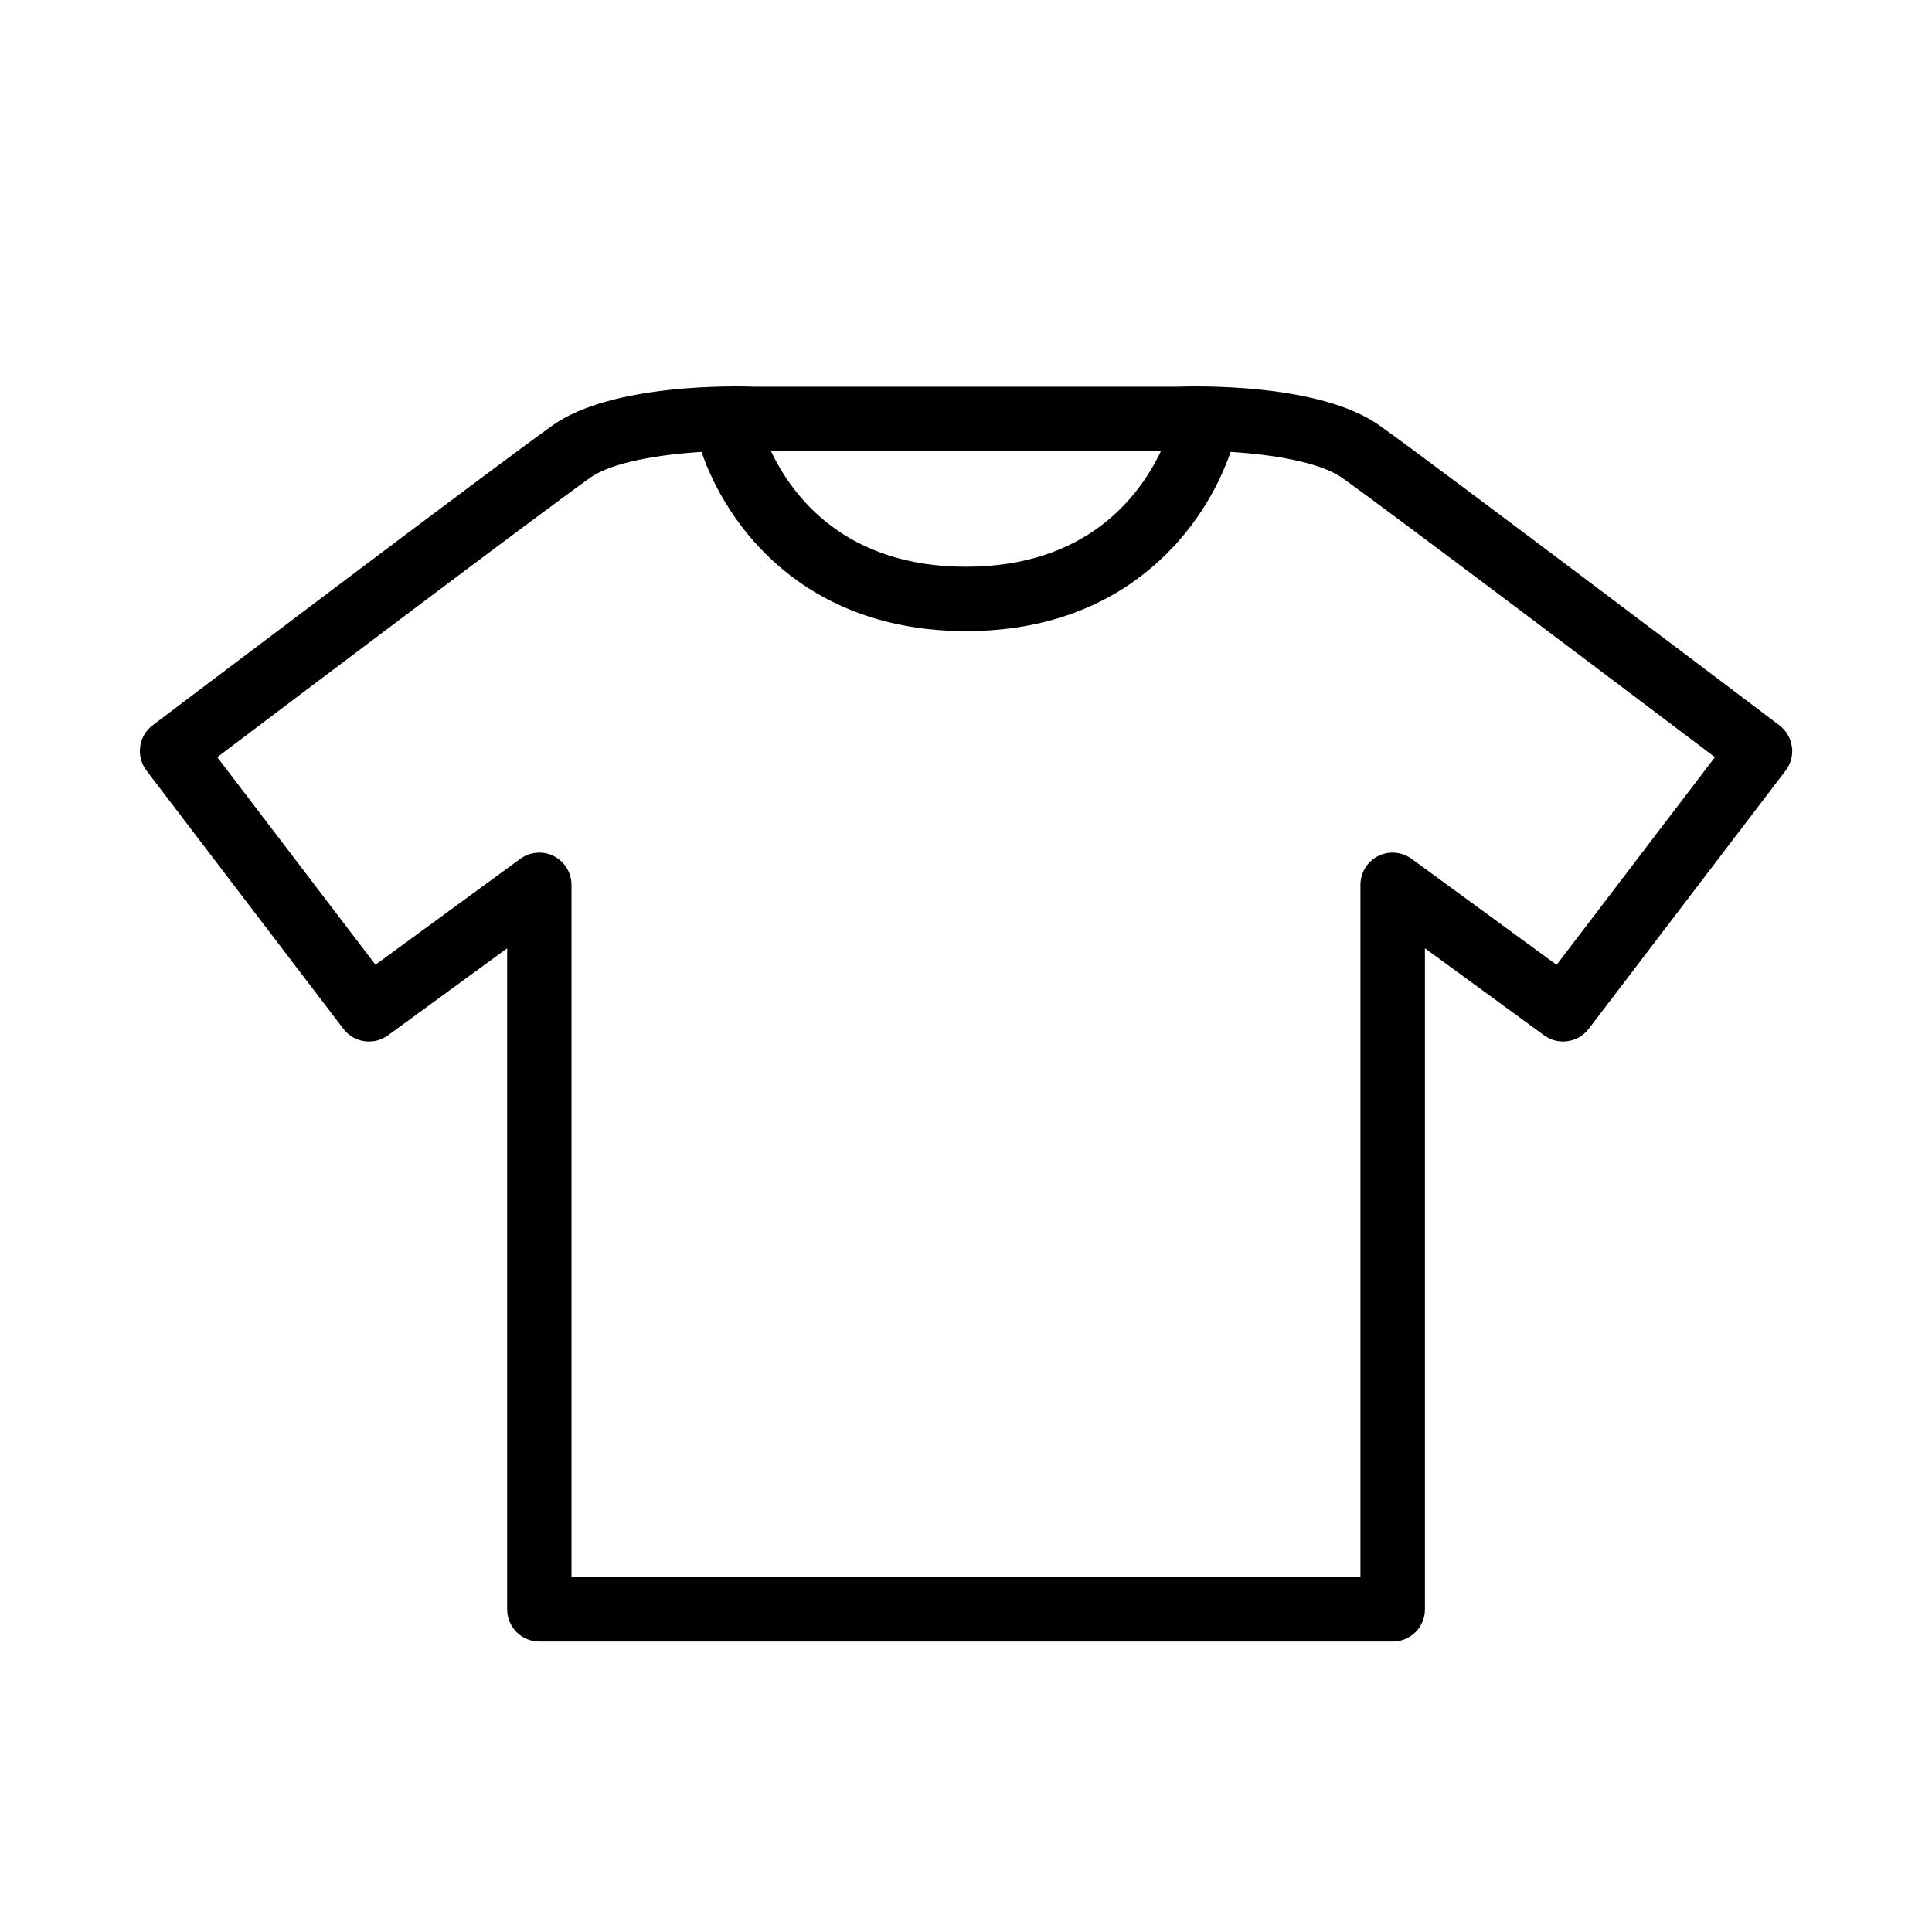
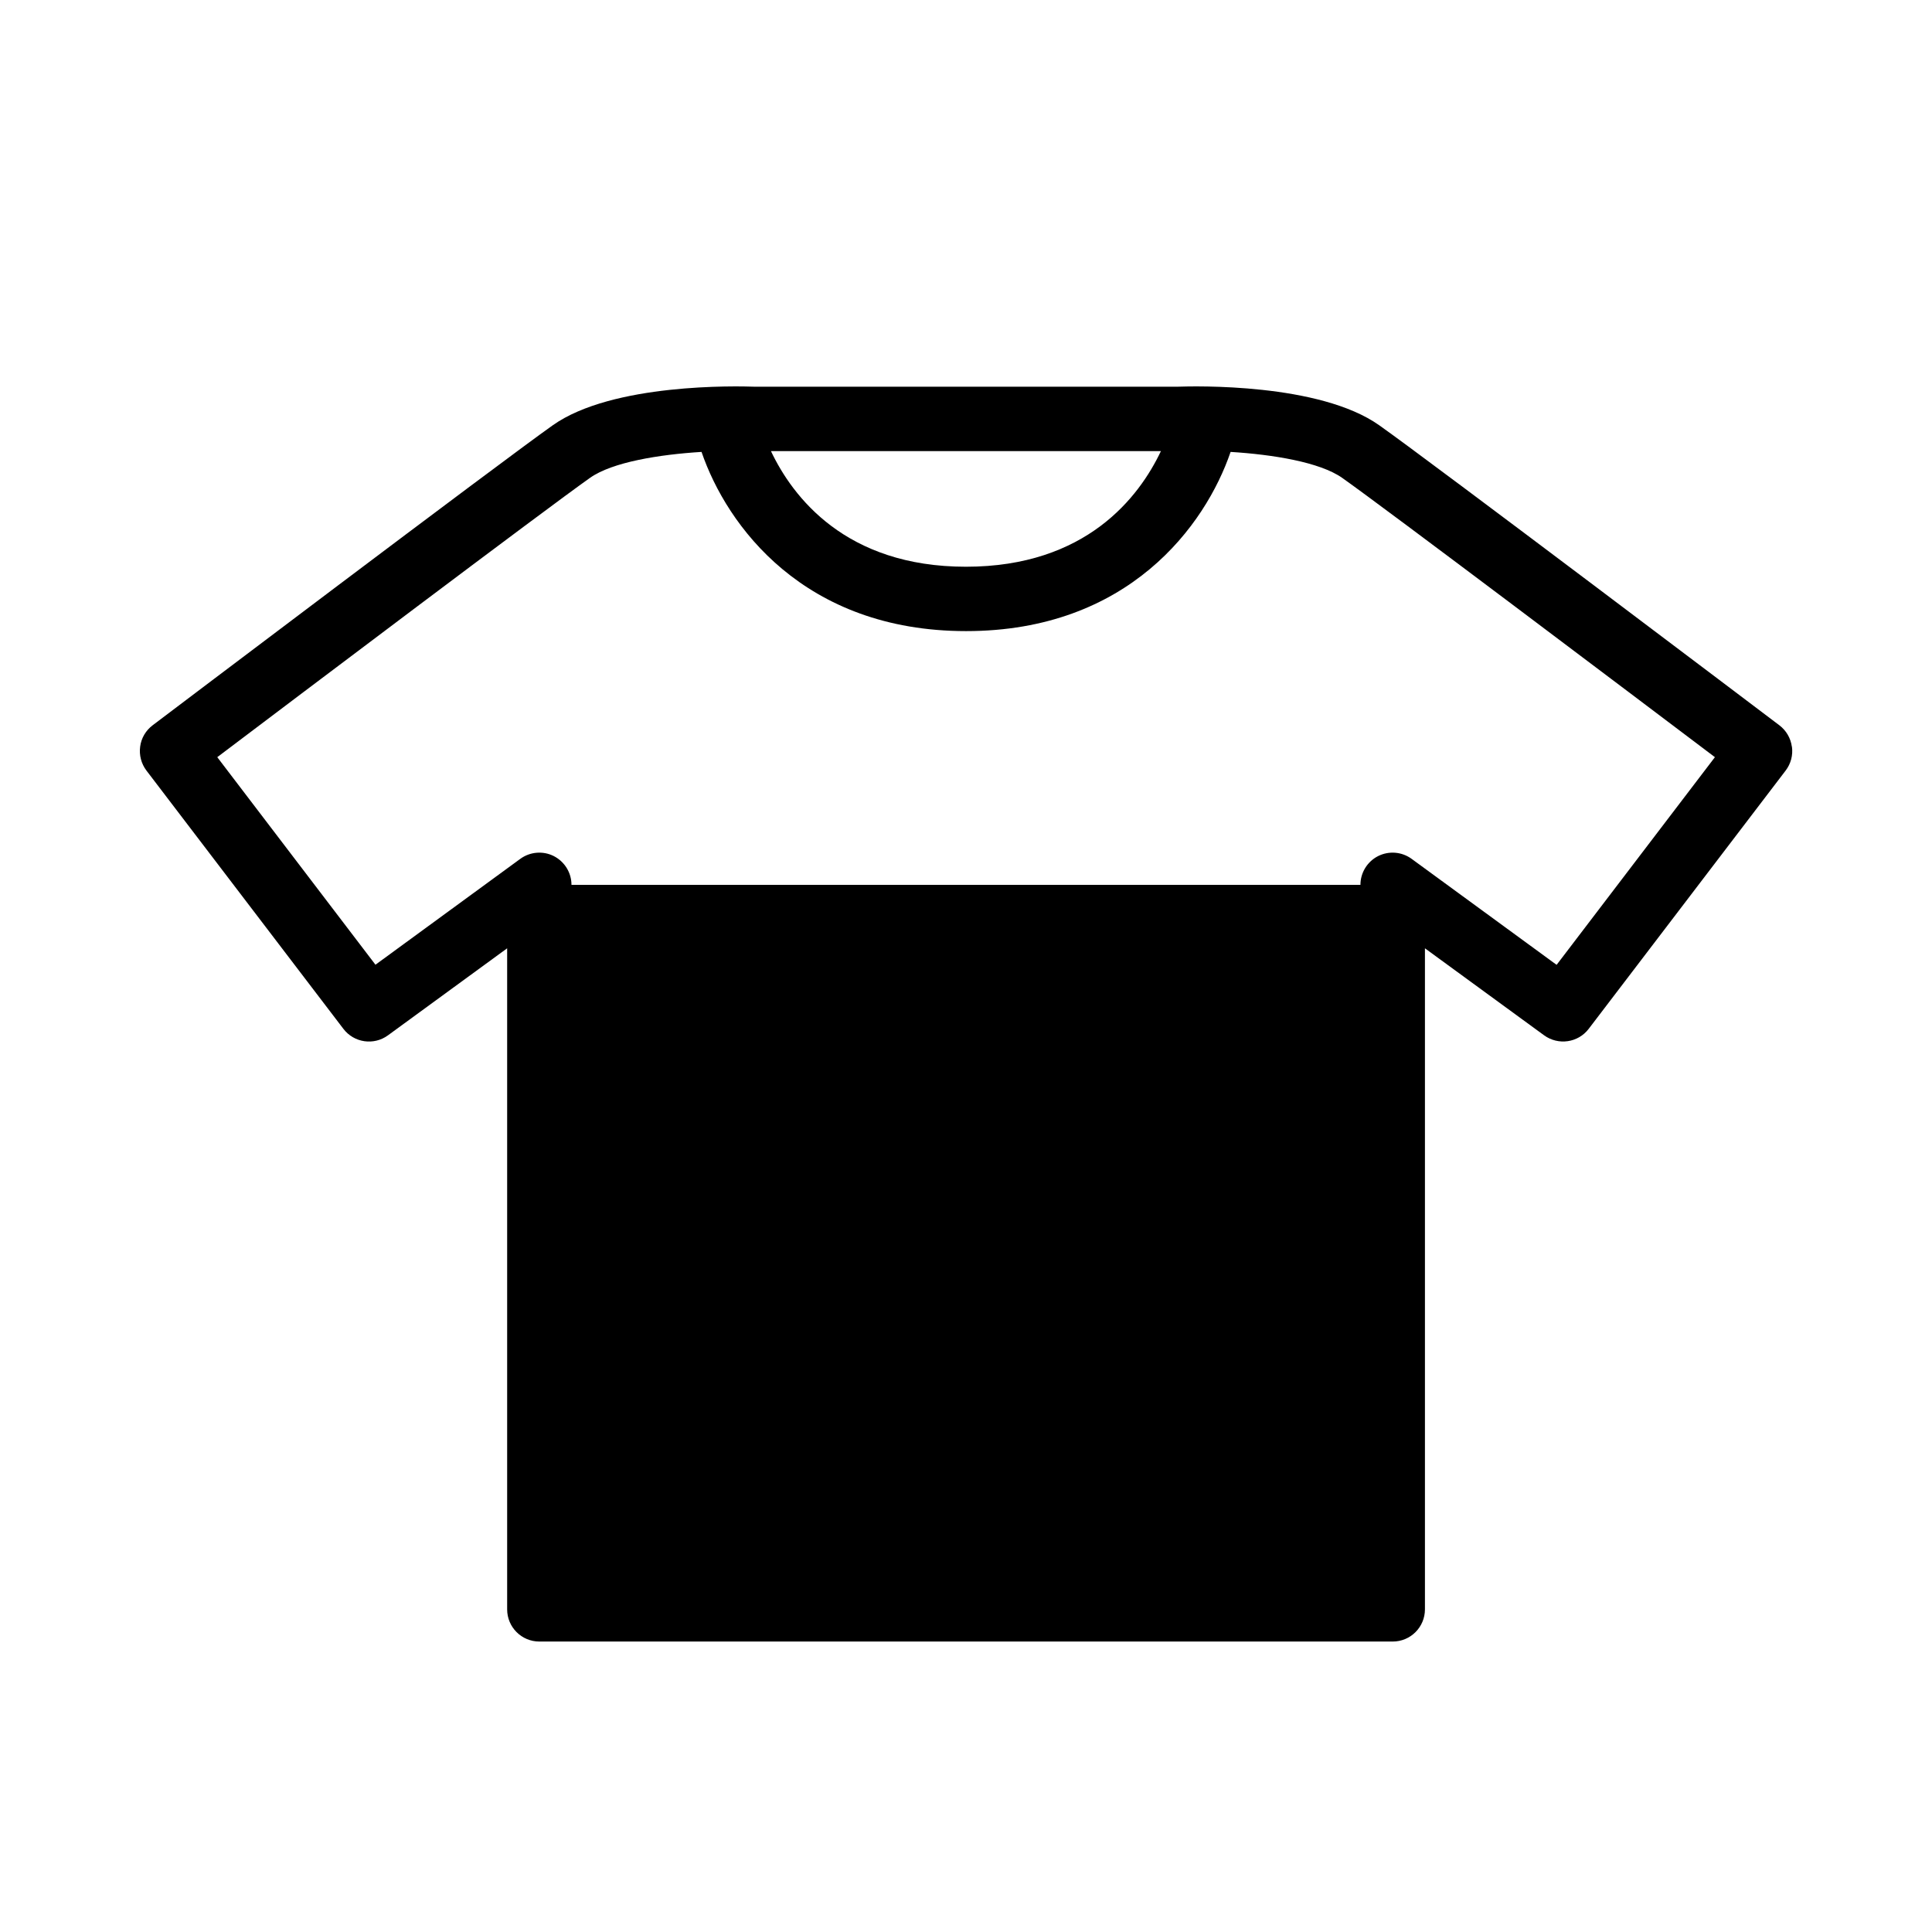
<svg xmlns="http://www.w3.org/2000/svg" width="44" height="44" viewBox="0 0 44 44" fill="none">
-   <path d="M40.808 17.004C40.782 16.812 40.68 16.636 40.524 16.518C40.201 16.274 32.624 10.543 31.412 9.686C30.05 8.721 27.207 8.793 26.814 8.807H17.186C16.793 8.793 13.95 8.721 12.588 9.686C11.374 10.545 3.797 16.276 3.476 16.518C3.32 16.636 3.217 16.81 3.192 17.004C3.166 17.197 3.217 17.393 3.335 17.549L7.821 23.432C8.063 23.749 8.514 23.815 8.837 23.578L11.55 21.597V36.652C11.55 37.057 11.878 37.385 12.283 37.385H31.718C32.124 37.385 32.452 37.057 32.452 36.652V21.597L35.165 23.578C35.488 23.813 35.939 23.749 36.181 23.432L40.667 17.549C40.786 17.393 40.837 17.198 40.81 17.004H40.808ZM26.439 10.274C25.945 11.315 24.741 12.907 21.998 12.907C19.256 12.907 18.051 11.313 17.558 10.274H26.437H26.439ZM35.447 21.971L32.149 19.56C31.926 19.397 31.631 19.373 31.385 19.497C31.139 19.622 30.983 19.875 30.983 20.152V35.919H13.015V20.152C13.015 19.875 12.859 19.624 12.613 19.497C12.368 19.373 12.072 19.397 11.849 19.56L8.551 21.971L4.948 17.244C6.798 15.847 12.435 11.59 13.437 10.883C13.944 10.523 15.019 10.351 15.977 10.292C16.551 11.97 18.306 14.373 22.002 14.373C25.698 14.373 27.452 11.97 28.026 10.292C28.985 10.351 30.059 10.525 30.567 10.883C31.568 11.59 37.206 15.847 39.056 17.244L35.453 21.971H35.447Z" fill="black" />
+   <path d="M40.808 17.004C40.782 16.812 40.68 16.636 40.524 16.518C40.201 16.274 32.624 10.543 31.412 9.686C30.05 8.721 27.207 8.793 26.814 8.807H17.186C16.793 8.793 13.95 8.721 12.588 9.686C11.374 10.545 3.797 16.276 3.476 16.518C3.32 16.636 3.217 16.81 3.192 17.004C3.166 17.197 3.217 17.393 3.335 17.549L7.821 23.432C8.063 23.749 8.514 23.815 8.837 23.578L11.55 21.597V36.652C11.55 37.057 11.878 37.385 12.283 37.385H31.718C32.124 37.385 32.452 37.057 32.452 36.652V21.597L35.165 23.578C35.488 23.813 35.939 23.749 36.181 23.432L40.667 17.549C40.786 17.393 40.837 17.198 40.81 17.004H40.808ZM26.439 10.274C25.945 11.315 24.741 12.907 21.998 12.907C19.256 12.907 18.051 11.313 17.558 10.274H26.437H26.439ZM35.447 21.971L32.149 19.56C31.926 19.397 31.631 19.373 31.385 19.497C31.139 19.622 30.983 19.875 30.983 20.152H13.015V20.152C13.015 19.875 12.859 19.624 12.613 19.497C12.368 19.373 12.072 19.397 11.849 19.56L8.551 21.971L4.948 17.244C6.798 15.847 12.435 11.59 13.437 10.883C13.944 10.523 15.019 10.351 15.977 10.292C16.551 11.97 18.306 14.373 22.002 14.373C25.698 14.373 27.452 11.97 28.026 10.292C28.985 10.351 30.059 10.525 30.567 10.883C31.568 11.59 37.206 15.847 39.056 17.244L35.453 21.971H35.447Z" fill="black" />
</svg>